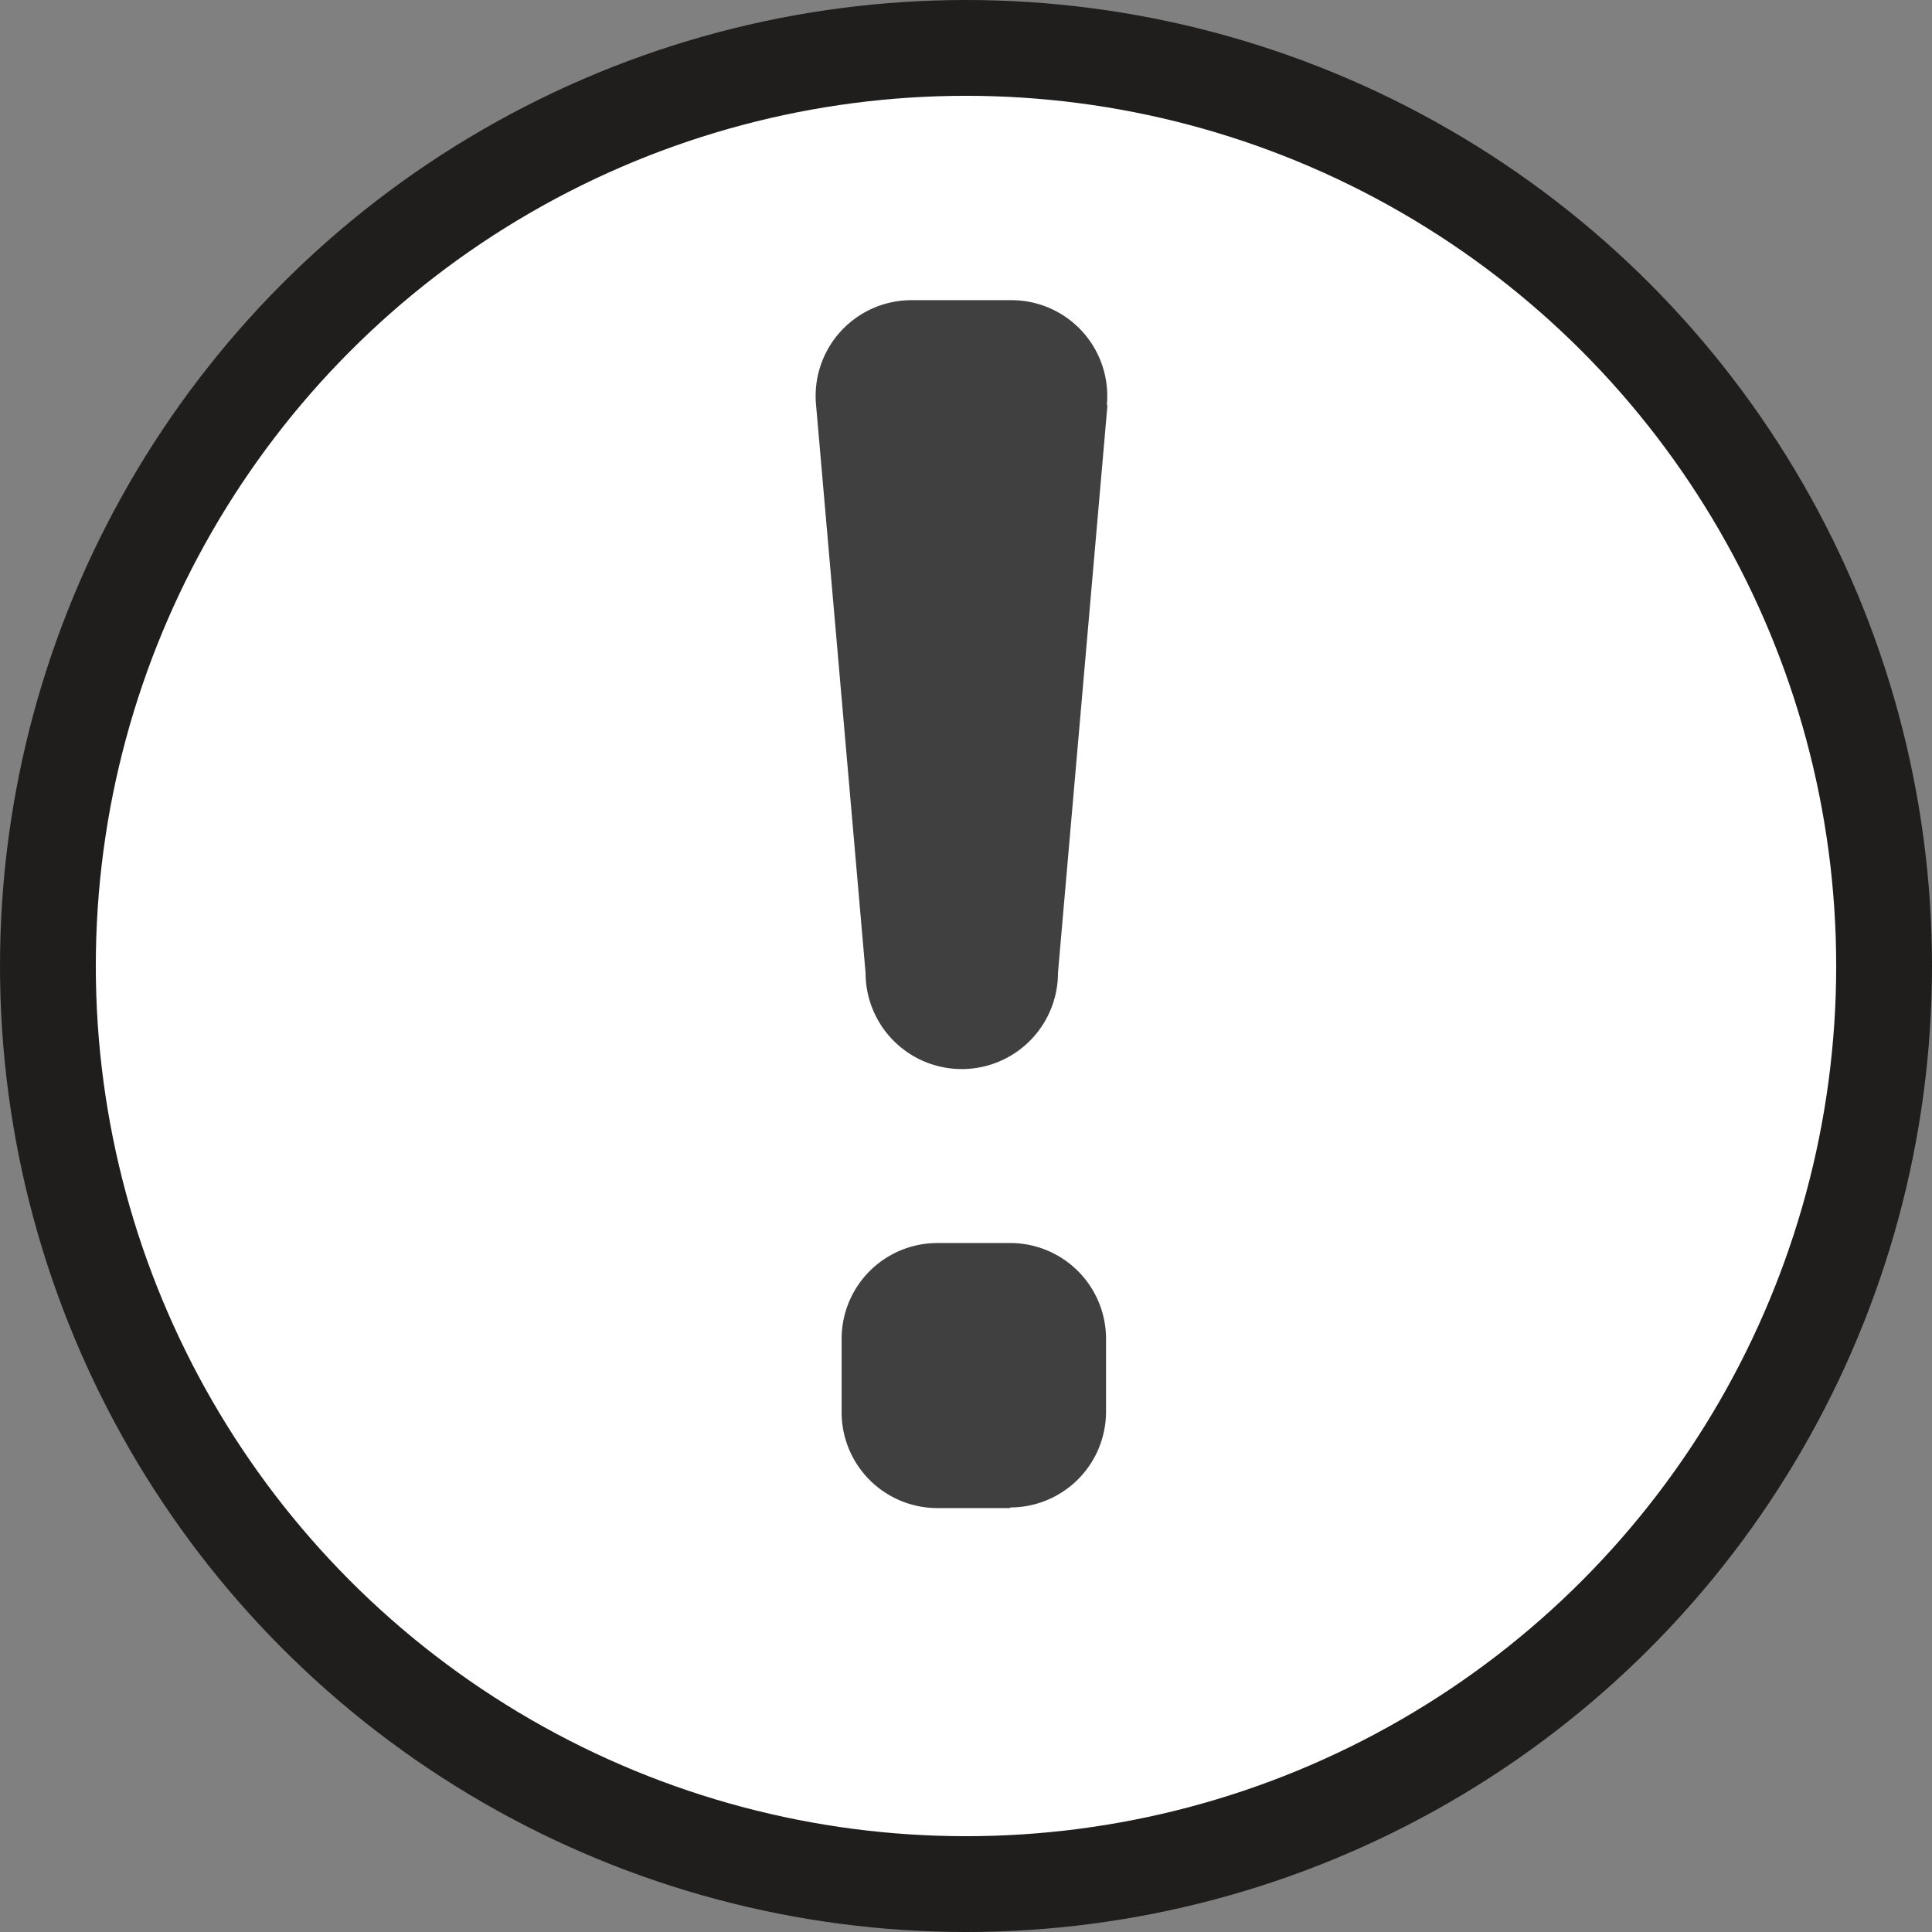
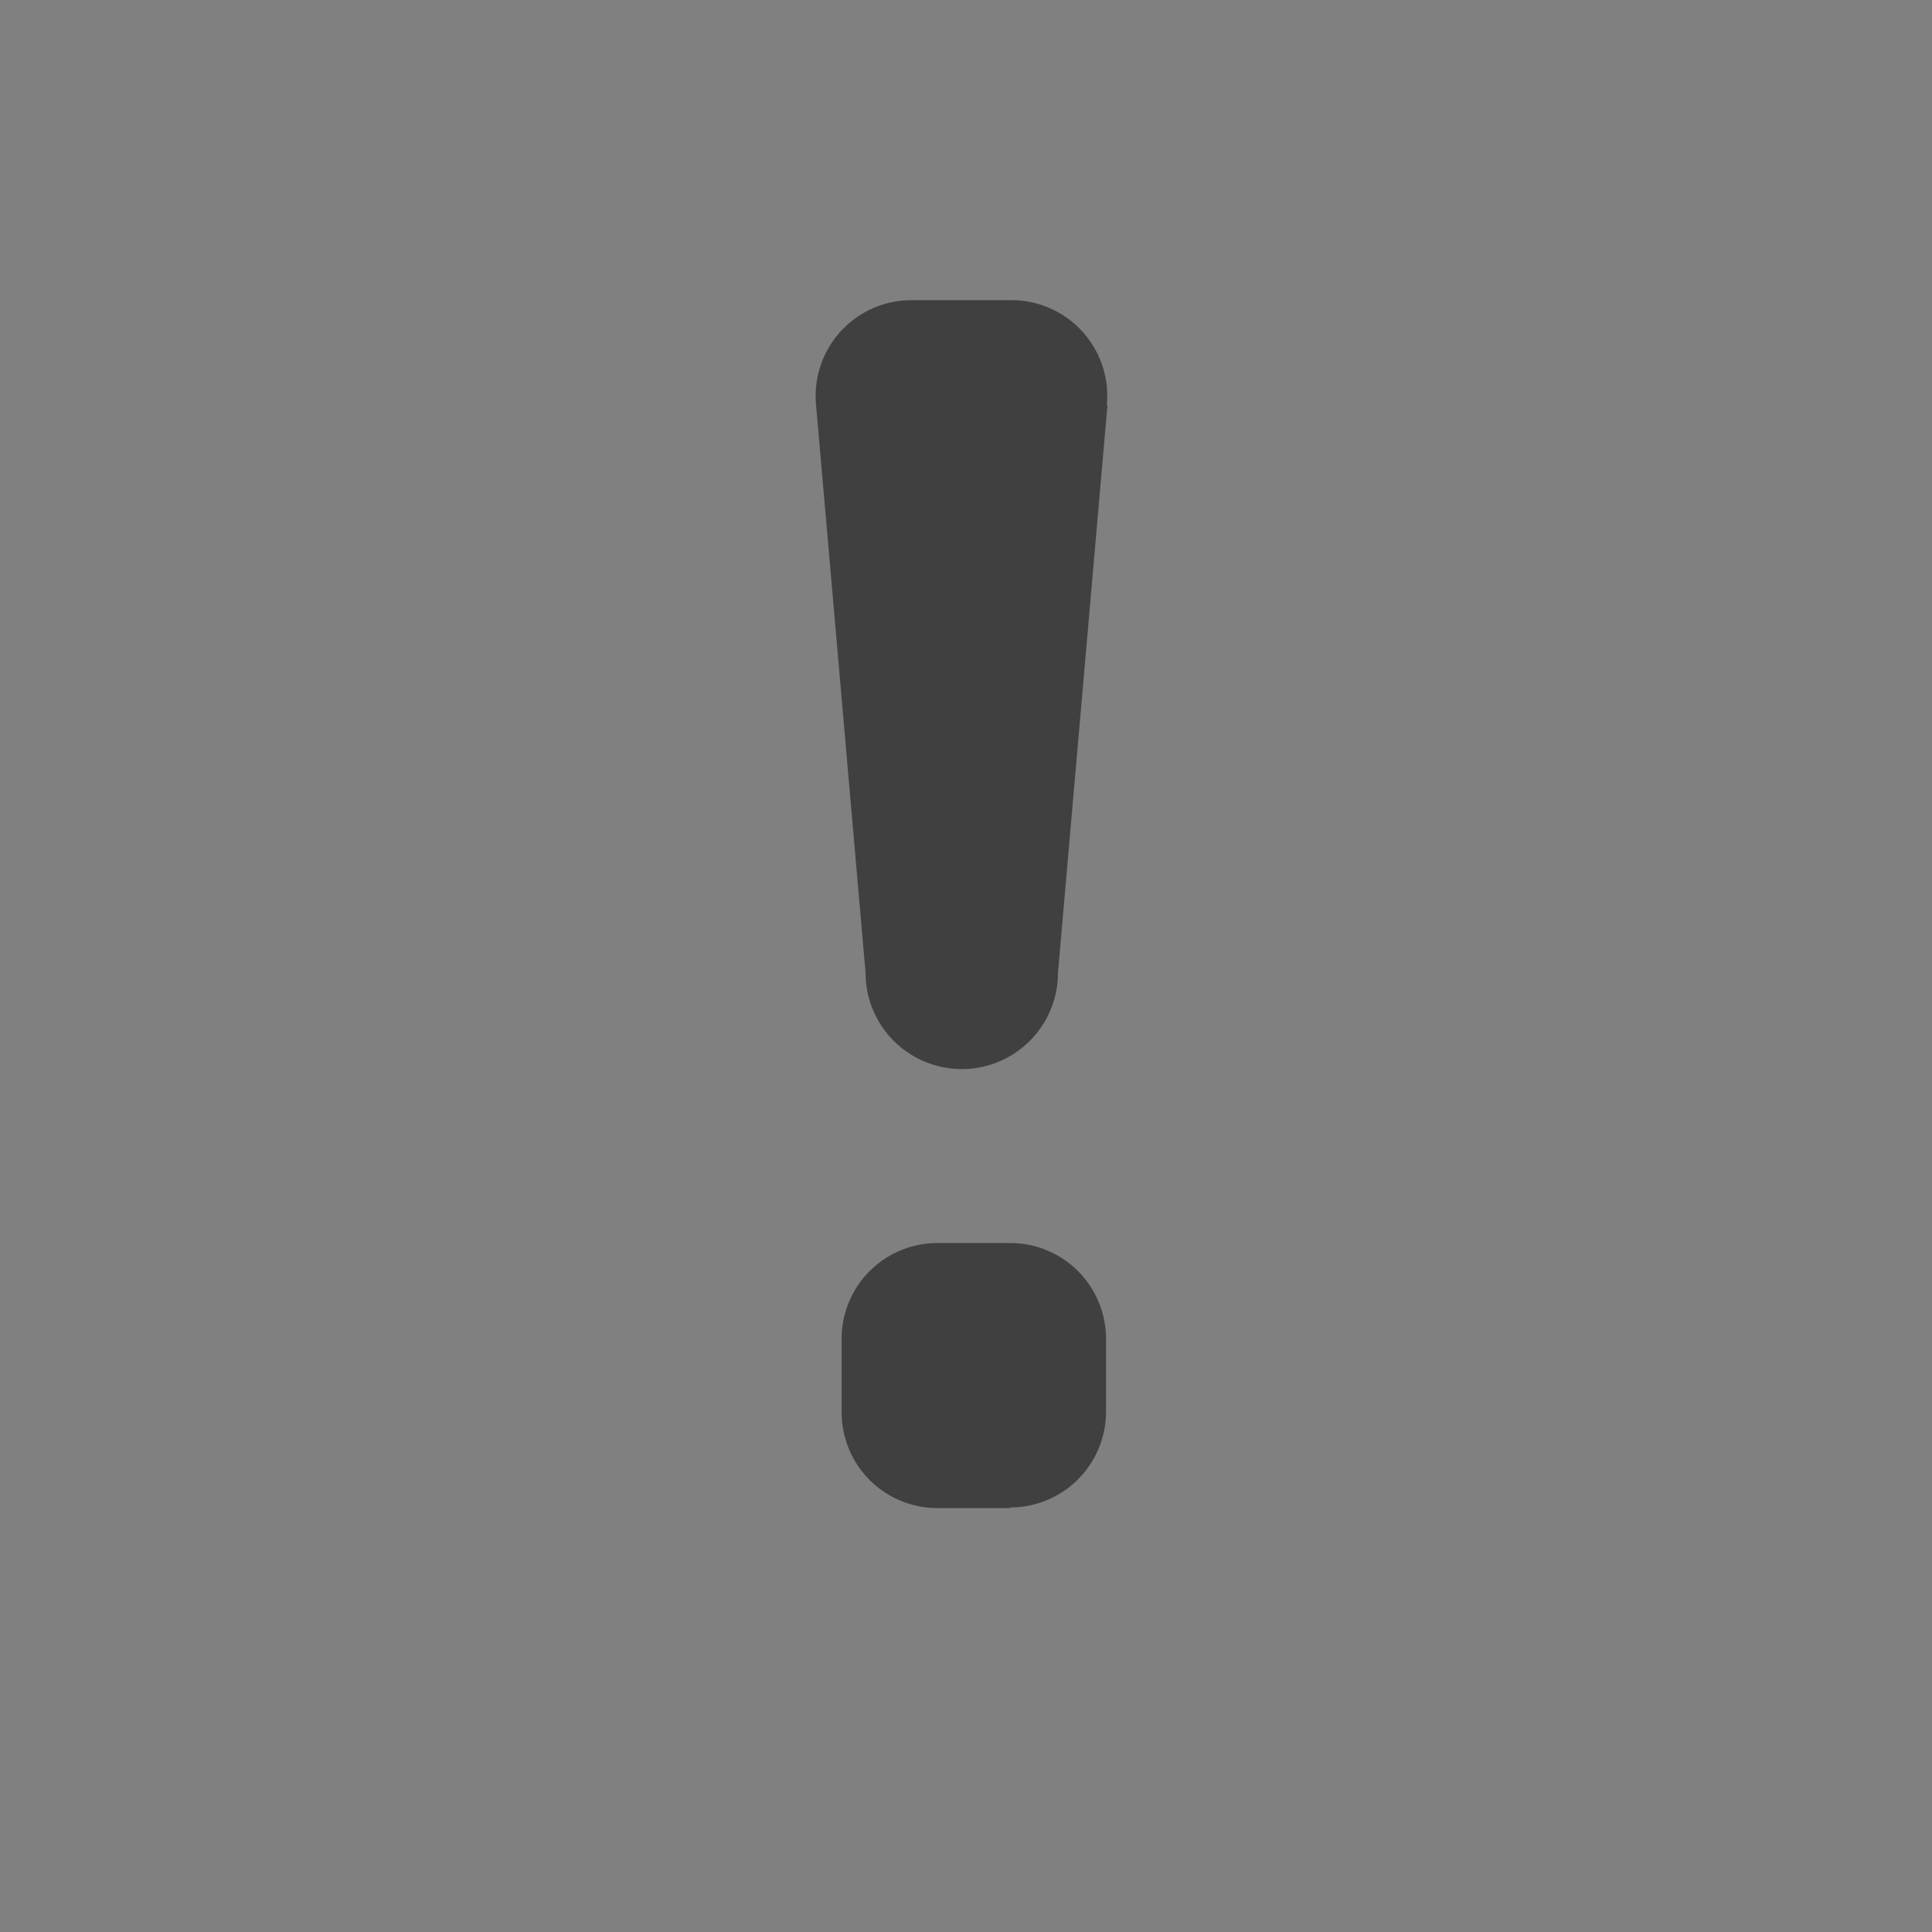
<svg xmlns="http://www.w3.org/2000/svg" viewBox="0 0 121 121">
  <rect x="0" y="0" width="121" height="121" fill="#808080" stroke="none" />
  <defs>
    <style>.cls-1{fill:#fff;}.cls-2{fill:none;stroke:#201d1d;stroke-linecap:round;stroke-linejoin:round;stroke-width:6px;}.cls-3{fill:#404041;}</style>
  </defs>
  <title>exclamation</title>
  <g id="Layer_2" data-name="Layer 2">
    <g id="Layer_1-2" data-name="Layer 1">
-       <path class="cls-1" d="M118,60.5A57.5,57.5,0,1,1,60.5,3,57.5,57.5,0,0,1,118,60.5" />
-       <circle class="cls-2" cx="60.5" cy="60.5" r="57.5" />
      <path class="cls-3" d="M69.36,25.37l-3.1,35.56a6,6,0,0,1-12.05,0l-3.1-35.56a6,6,0,0,1,6-6.57h6.21a6,6,0,0,1,6,6.57M63.27,94.45H58.71a6,6,0,0,1-6-6V83.85a6,6,0,0,1,6-6h4.56a6,6,0,0,1,6,6v4.56a6,6,0,0,1-6,6" />
    </g>
  </g>
</svg>